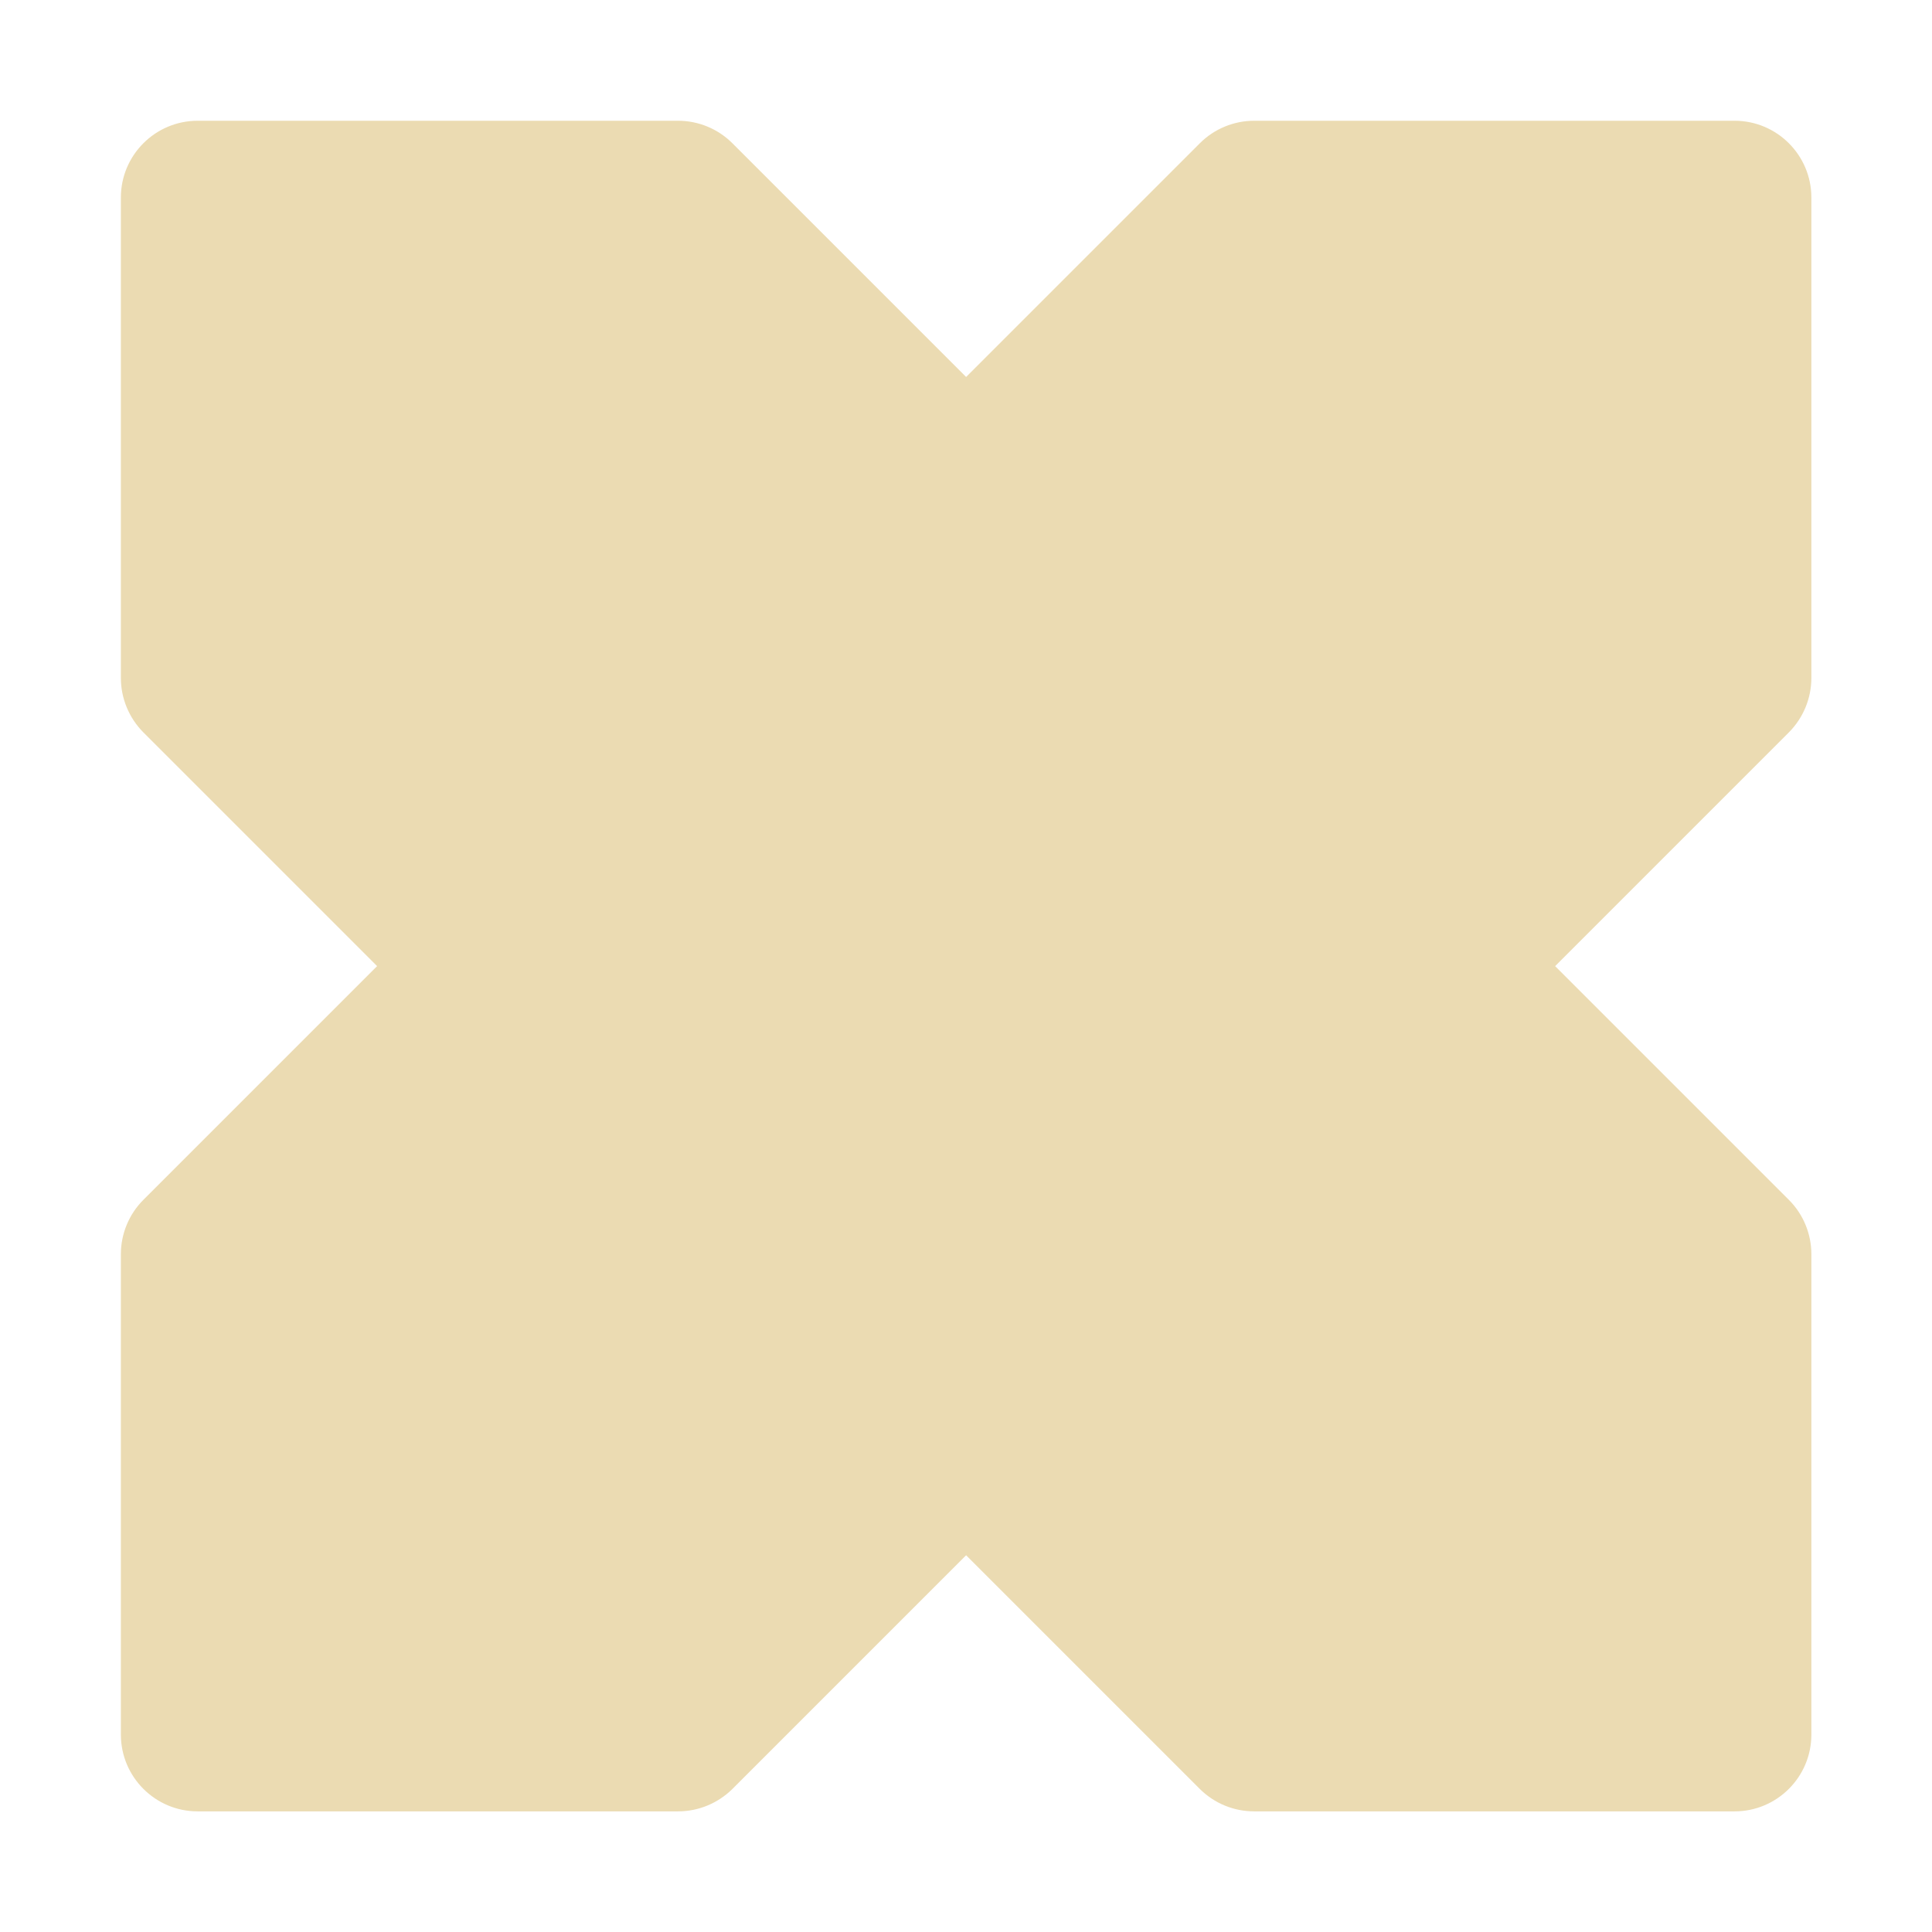
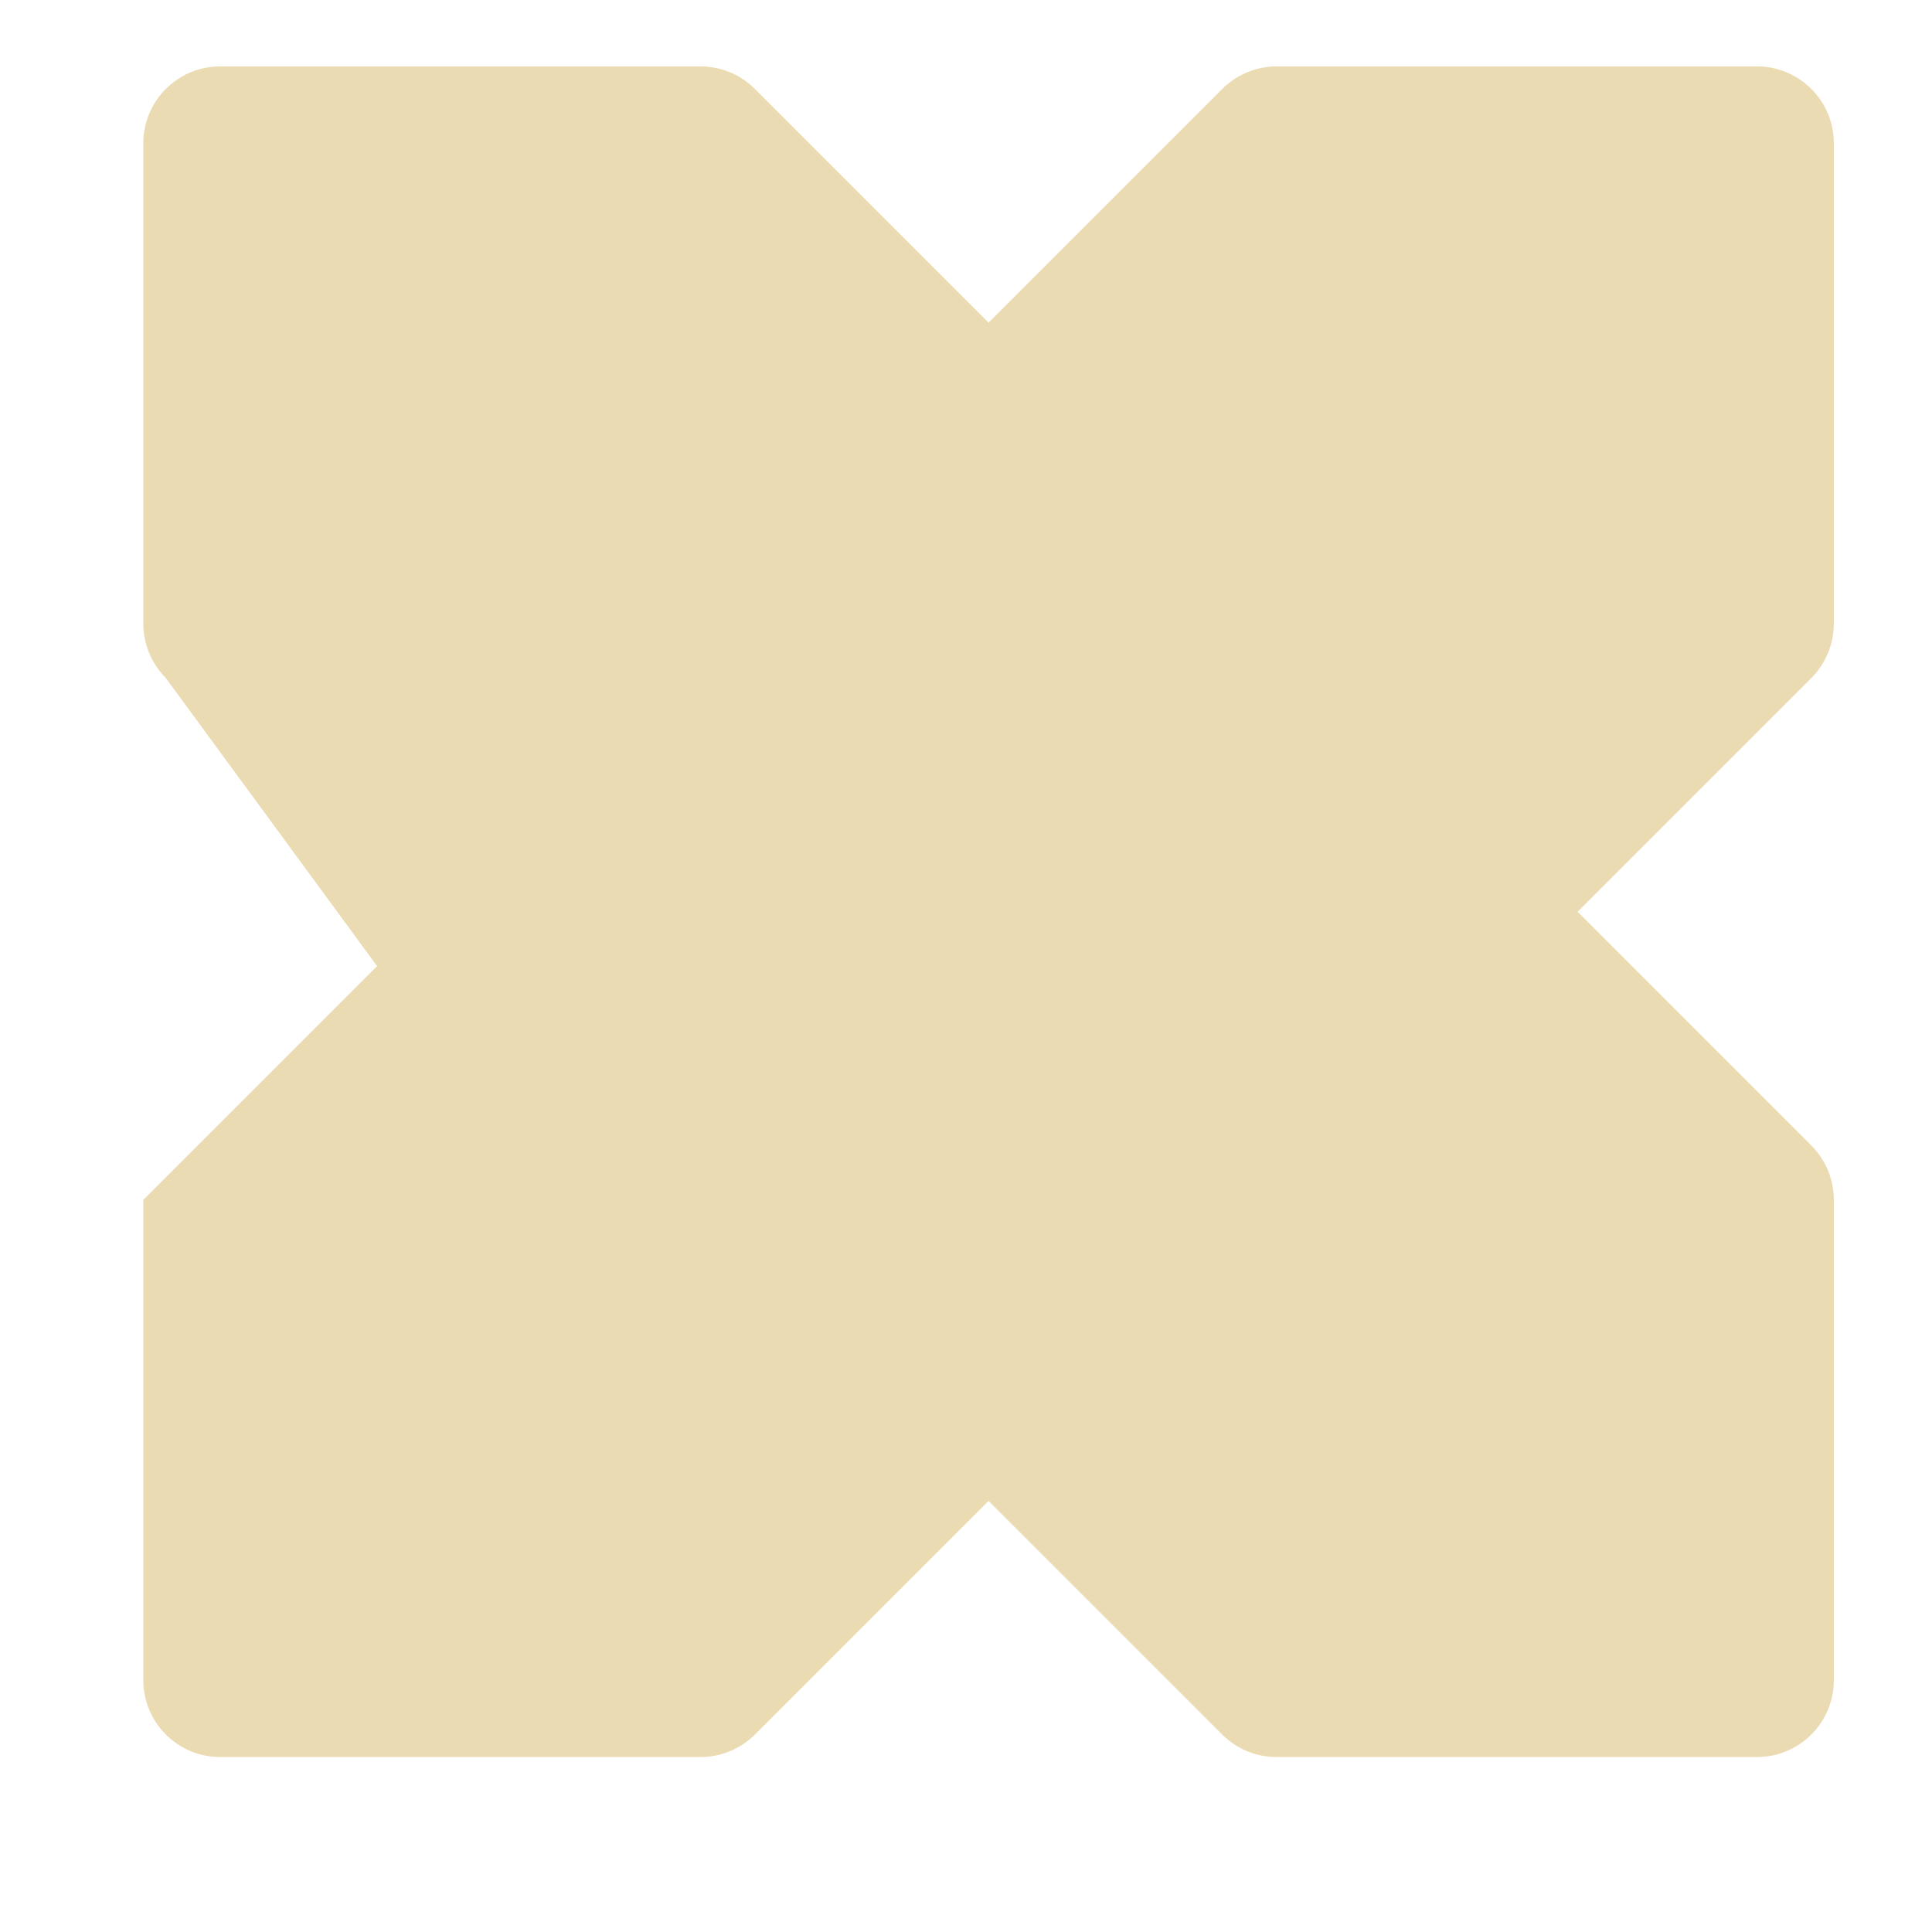
<svg xmlns="http://www.w3.org/2000/svg" width="16" height="16" version="1.1">
  <defs>
    <style type="text/css" id="current-color-scheme">.ColorScheme-Text { color:#ebdbb2; } .ColorScheme-Highlight { color:#458588; }</style>
  </defs>
-   <path class="ColorScheme-Text" fill="currentColor" d="m3.123 8.001-1.936 1.936c-0.119 0.119-0.186 0.281-0.186 0.45v3.978c0 0.351 0.285 0.636 0.636 0.636h3.978c0.169 0 0.33-0.067 0.45-0.185l1.936-1.936 1.936 1.936c0.12 0.119 0.281 0.185 0.45 0.185h3.978c0.351 0 0.636-0.285 0.636-0.636v-3.978c0-0.169-0.067-0.331-0.186-0.45l-1.936-1.936 1.936-1.936c0.119-0.12 0.186-0.282 0.186-0.451v-3.978c0-0.351-0.285-0.636-0.636-0.636h-3.978c-0.169 0-0.331 0.067-0.45 0.186l-1.936 1.936-1.936-1.936c-0.119-0.119-0.281-0.186-0.45-0.186h-3.978c-0.351 0-0.636 0.285-0.636 0.636v3.978c0 0.169 0.067 0.331 0.186 0.451z" />
+   <path class="ColorScheme-Text" fill="currentColor" d="m3.123 8.001-1.936 1.936v3.978c0 0.351 0.285 0.636 0.636 0.636h3.978c0.169 0 0.33-0.067 0.45-0.185l1.936-1.936 1.936 1.936c0.12 0.119 0.281 0.185 0.45 0.185h3.978c0.351 0 0.636-0.285 0.636-0.636v-3.978c0-0.169-0.067-0.331-0.186-0.45l-1.936-1.936 1.936-1.936c0.119-0.12 0.186-0.282 0.186-0.451v-3.978c0-0.351-0.285-0.636-0.636-0.636h-3.978c-0.169 0-0.331 0.067-0.45 0.186l-1.936 1.936-1.936-1.936c-0.119-0.119-0.281-0.186-0.45-0.186h-3.978c-0.351 0-0.636 0.285-0.636 0.636v3.978c0 0.169 0.067 0.331 0.186 0.451z" />
</svg>